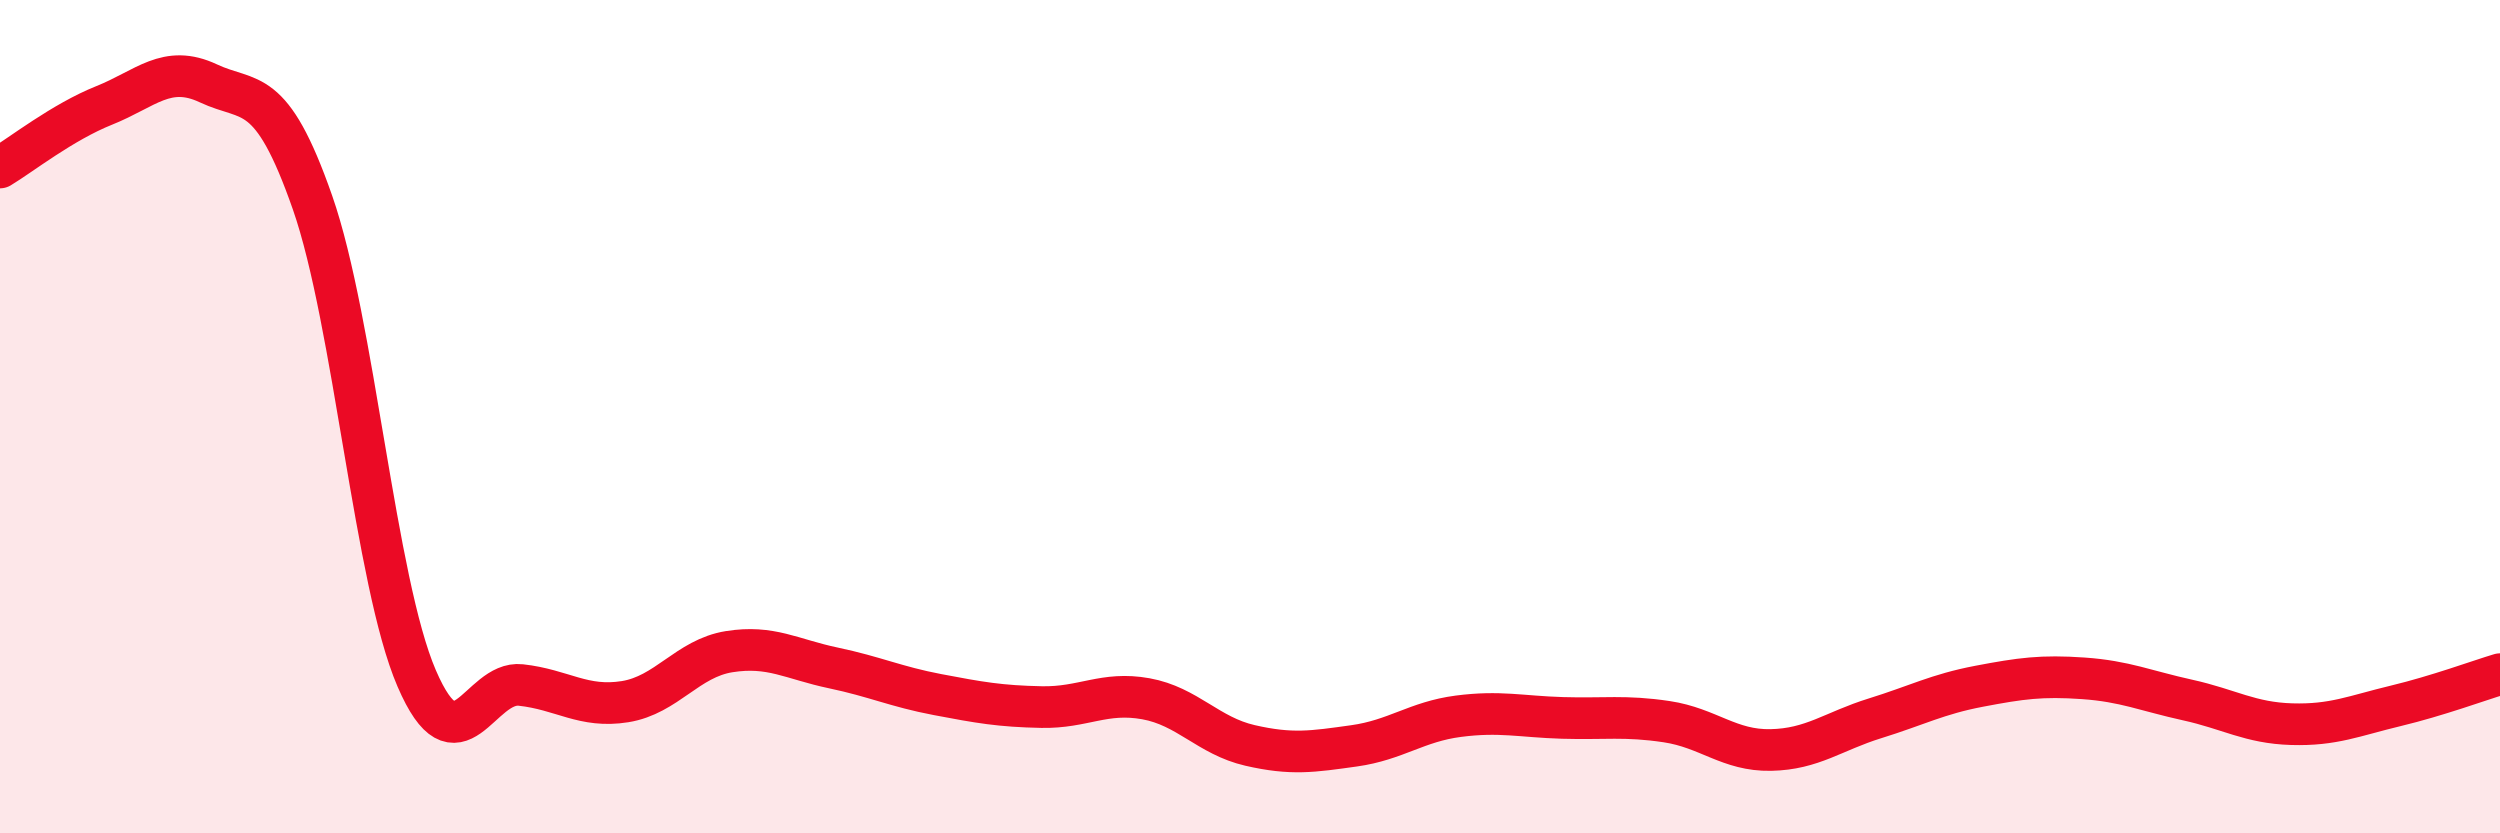
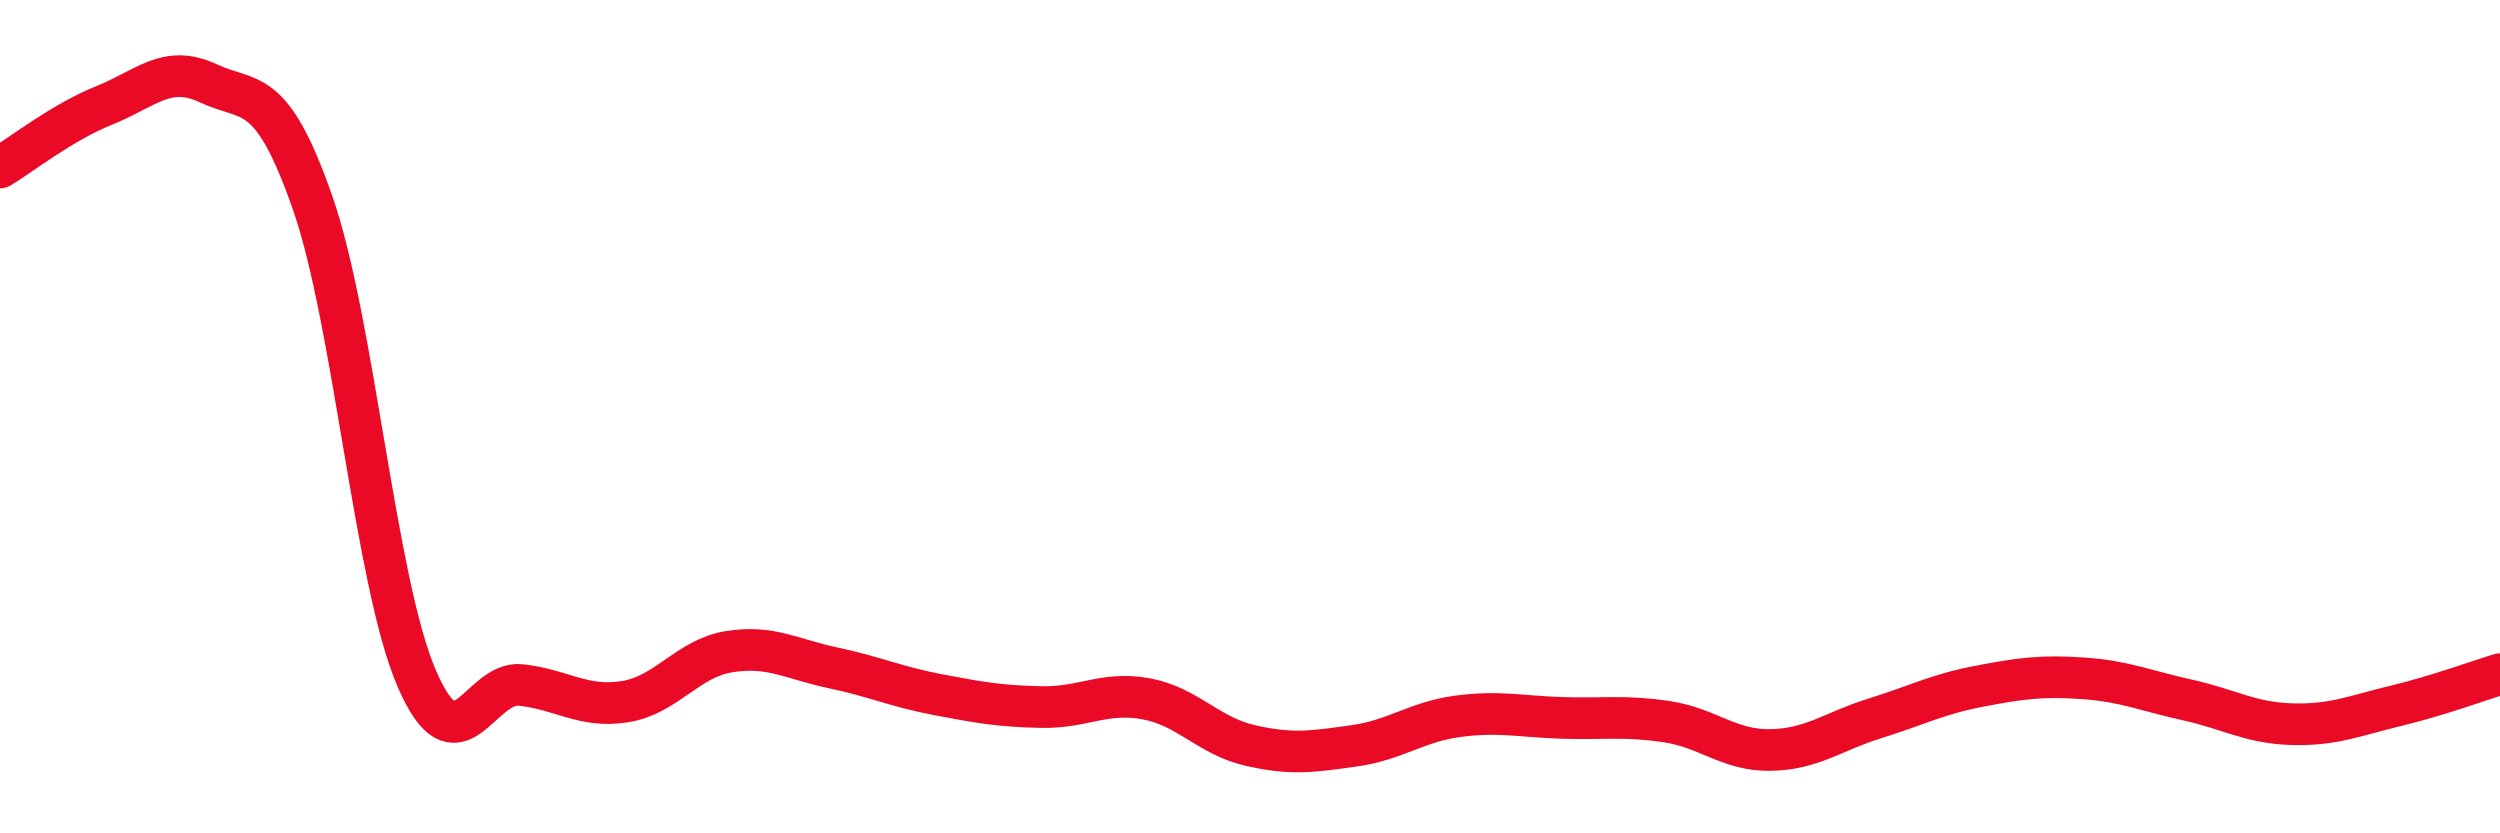
<svg xmlns="http://www.w3.org/2000/svg" width="60" height="20" viewBox="0 0 60 20">
-   <path d="M 0,4.02 C 0.5,3.72 1.5,2.93 2.5,2.53 C 3.5,2.13 4,1.53 5,2 C 6,2.47 6.5,2 7.5,4.86 C 8.5,7.72 9,13.96 10,16.28 C 11,18.6 11.5,16.33 12.5,16.44 C 13.5,16.55 14,17 15,16.84 C 16,16.68 16.5,15.8 17.5,15.64 C 18.5,15.48 19,15.82 20,16.03 C 21,16.24 21.5,16.48 22.5,16.67 C 23.5,16.86 24,16.95 25,16.97 C 26,16.99 26.5,16.59 27.5,16.77 C 28.5,16.95 29,17.66 30,17.89 C 31,18.12 31.5,18.04 32.5,17.9 C 33.5,17.76 34,17.32 35,17.19 C 36,17.06 36.5,17.2 37.5,17.23 C 38.5,17.26 39,17.17 40,17.32 C 41,17.47 41.5,18.02 42.5,18 C 43.5,17.98 44,17.55 45,17.24 C 46,16.93 46.5,16.66 47.5,16.47 C 48.5,16.28 49,16.21 50,16.28 C 51,16.35 51.5,16.58 52.5,16.8 C 53.5,17.02 54,17.35 55,17.38 C 56,17.41 56.5,17.18 57.5,16.94 C 58.5,16.7 59.5,16.33 60,16.18L60 20L0 20Z" fill="#EB0A25" opacity="0.1" stroke-linecap="round" stroke-linejoin="round" />
  <path d="M 0,4.02 C 0.5,3.72 1.5,2.93 2.5,2.53 C 3.5,2.13 4,1.53 5,2 C 6,2.47 6.5,2 7.5,4.86 C 8.5,7.72 9,13.96 10,16.28 C 11,18.6 11.5,16.33 12.5,16.44 C 13.5,16.55 14,17 15,16.84 C 16,16.68 16.5,15.8 17.5,15.64 C 18.5,15.48 19,15.82 20,16.03 C 21,16.24 21.5,16.48 22.5,16.67 C 23.5,16.86 24,16.95 25,16.97 C 26,16.99 26.5,16.59 27.5,16.77 C 28.5,16.95 29,17.66 30,17.89 C 31,18.12 31.5,18.04 32.5,17.9 C 33.5,17.76 34,17.32 35,17.19 C 36,17.06 36.5,17.2 37.5,17.23 C 38.5,17.26 39,17.17 40,17.32 C 41,17.47 41.5,18.02 42.5,18 C 43.5,17.98 44,17.55 45,17.24 C 46,16.93 46.5,16.66 47.5,16.47 C 48.5,16.28 49,16.21 50,16.28 C 51,16.35 51.5,16.58 52.5,16.8 C 53.5,17.02 54,17.35 55,17.38 C 56,17.41 56.5,17.18 57.5,16.94 C 58.5,16.7 59.5,16.33 60,16.18" stroke="#EB0A25" stroke-width="1" fill="none" stroke-linecap="round" stroke-linejoin="round" />
</svg>